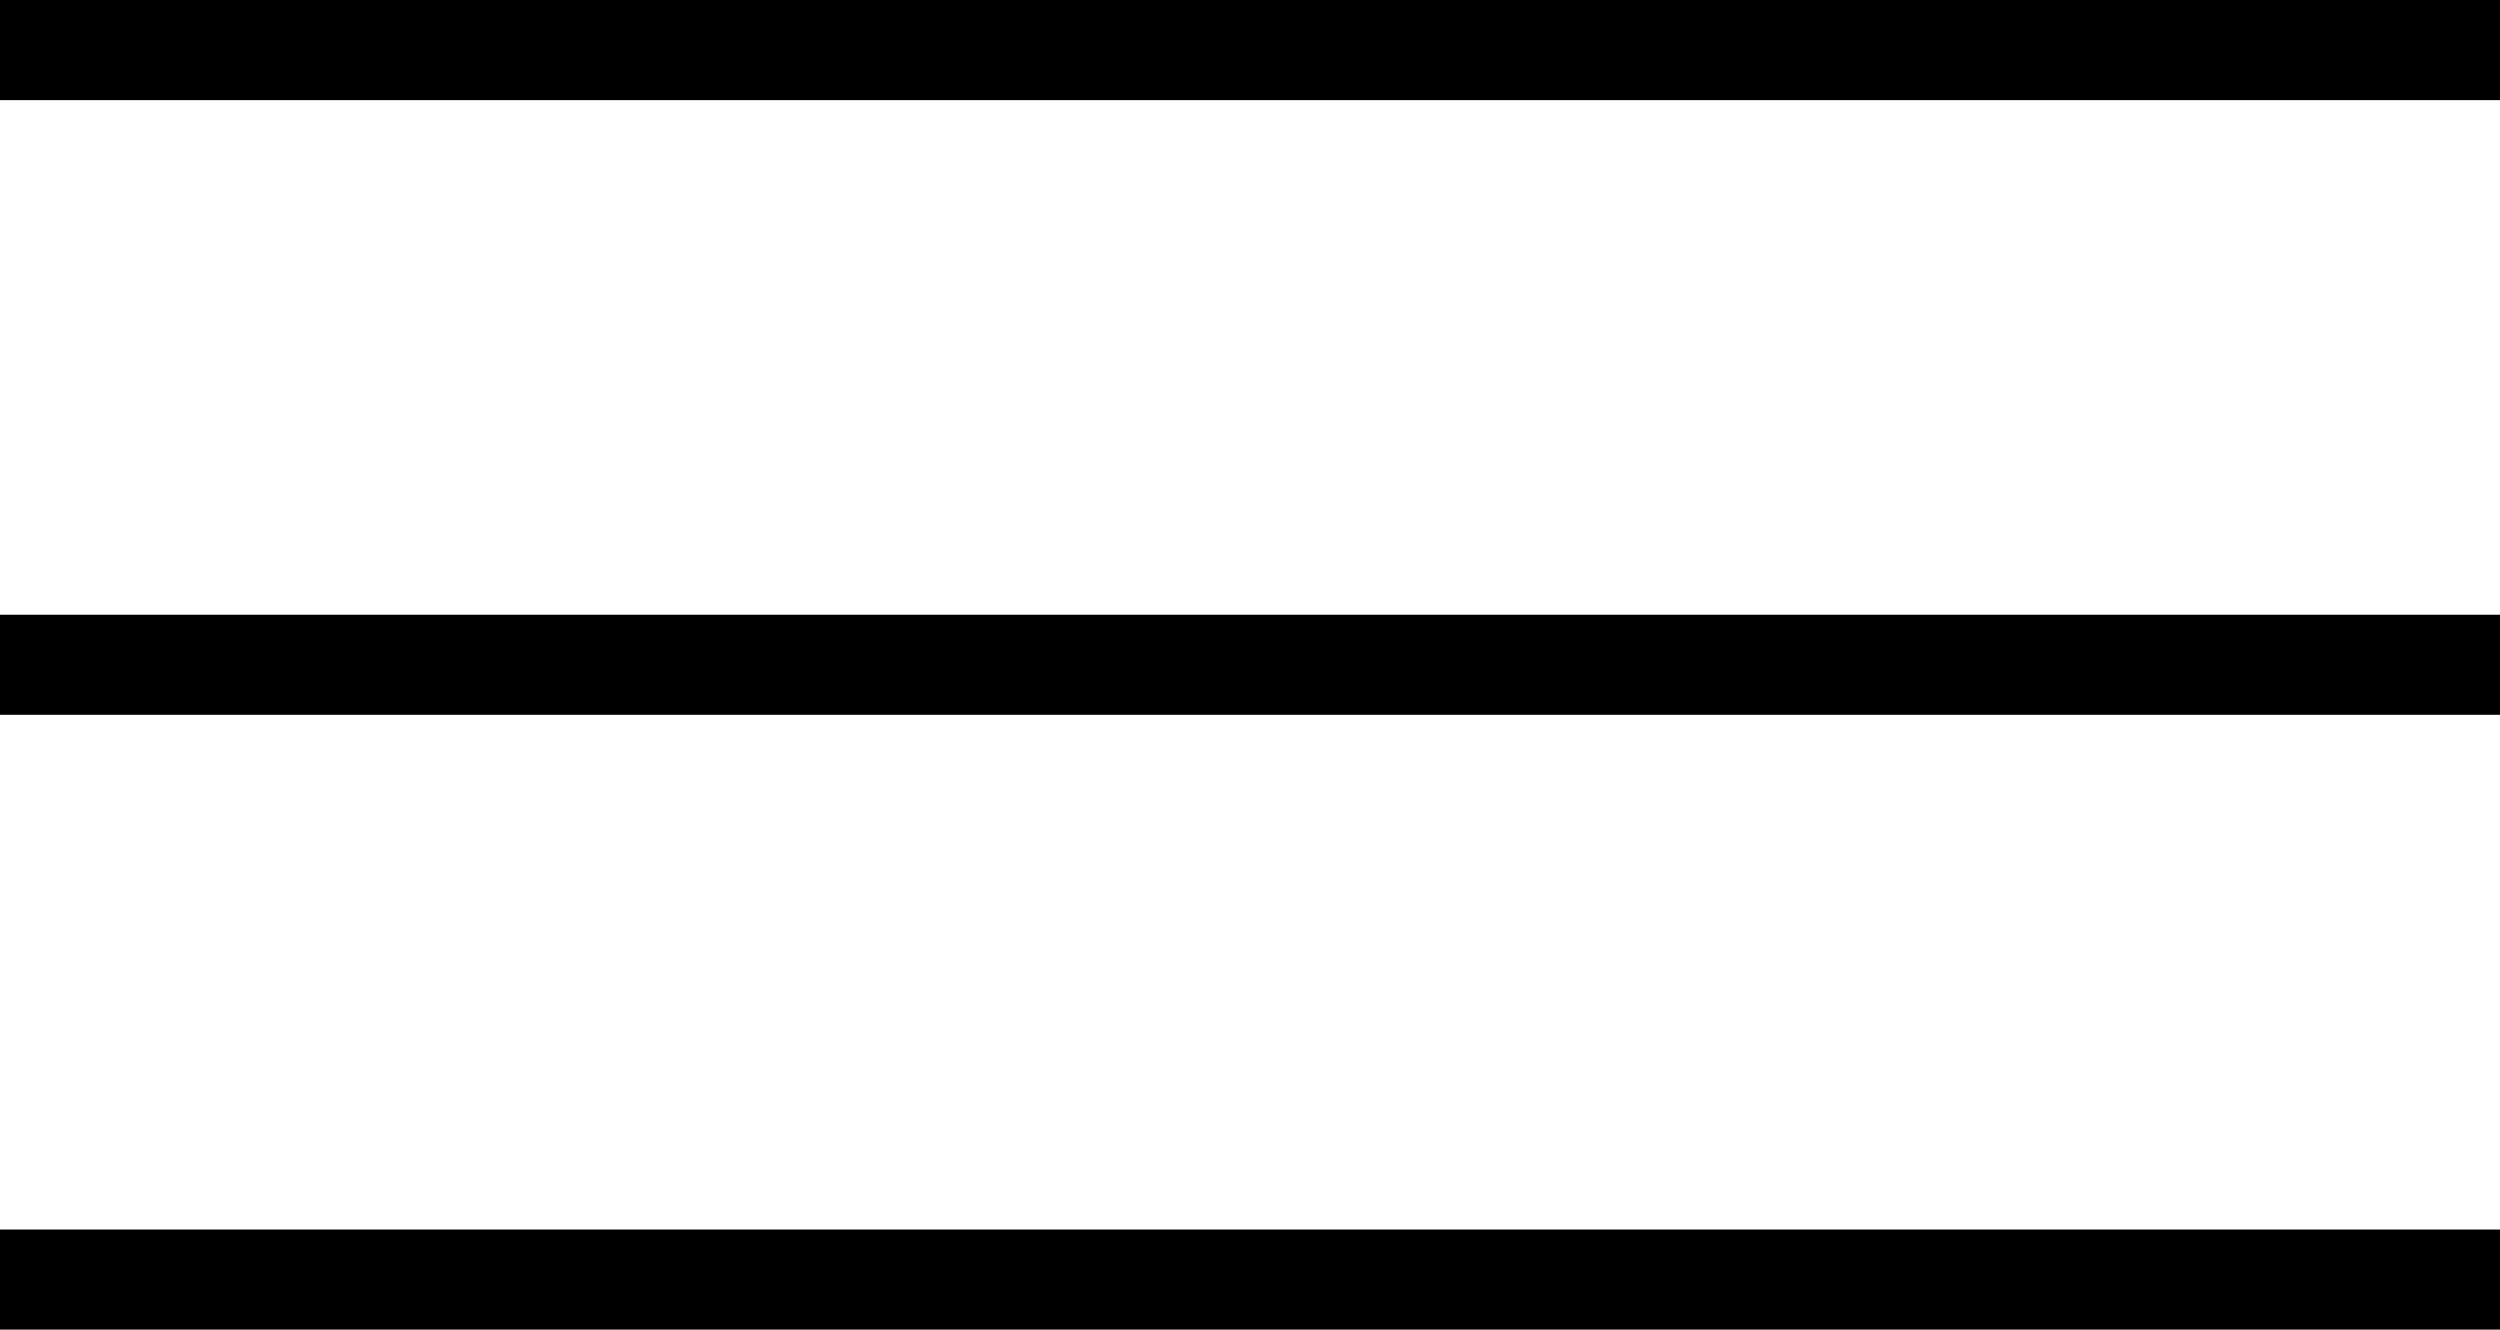
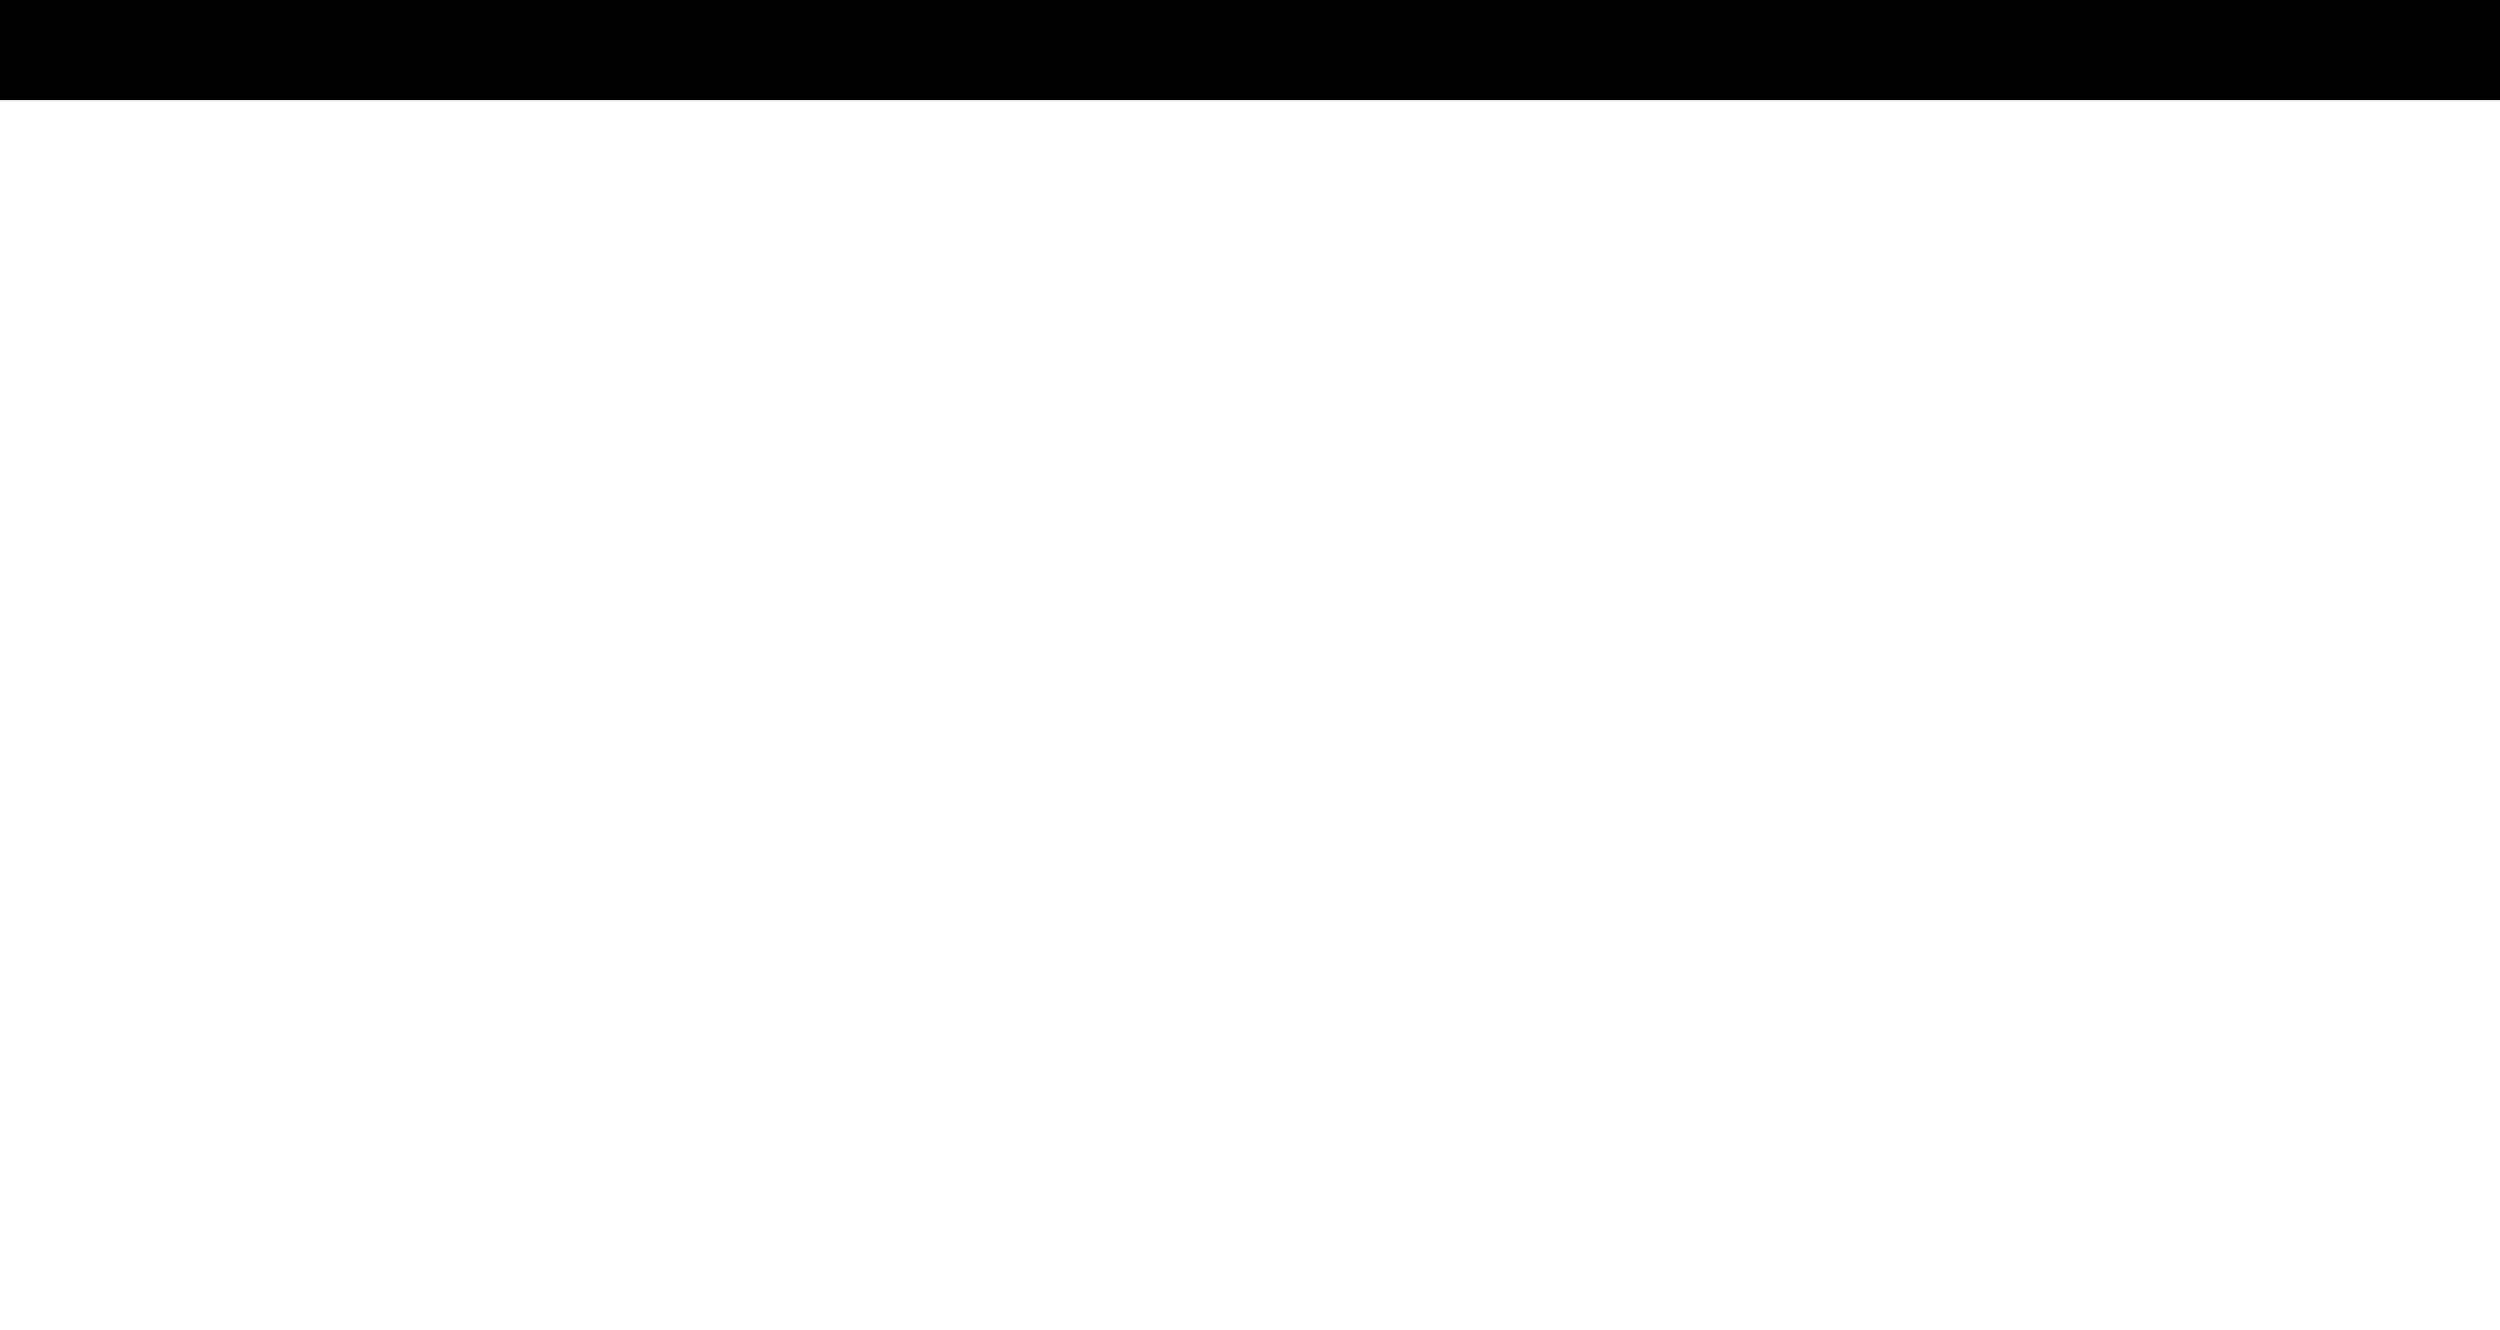
<svg xmlns="http://www.w3.org/2000/svg" width="24.975" height="13.283" viewBox="0 0 24.975 13.283">
  <g id="Icon_feather-menu" data-name="Icon feather-menu" transform="translate(-4.5 -8.5)">
-     <path id="Path_251" data-name="Path 251" d="M4.5,18H29.475" transform="translate(0 -2.859)" fill="none" stroke="#000" stroke-linejoin="round" stroke-width="1" />
    <path id="Path_252" data-name="Path 252" d="M4.5,9H29.475" fill="none" stroke="#000" stroke-linejoin="round" stroke-width="1" />
-     <path id="Path_253" data-name="Path 253" d="M4.5,27H29.475" transform="translate(0 -5.717)" fill="none" stroke="#000" stroke-linejoin="round" stroke-width="1" />
  </g>
</svg>